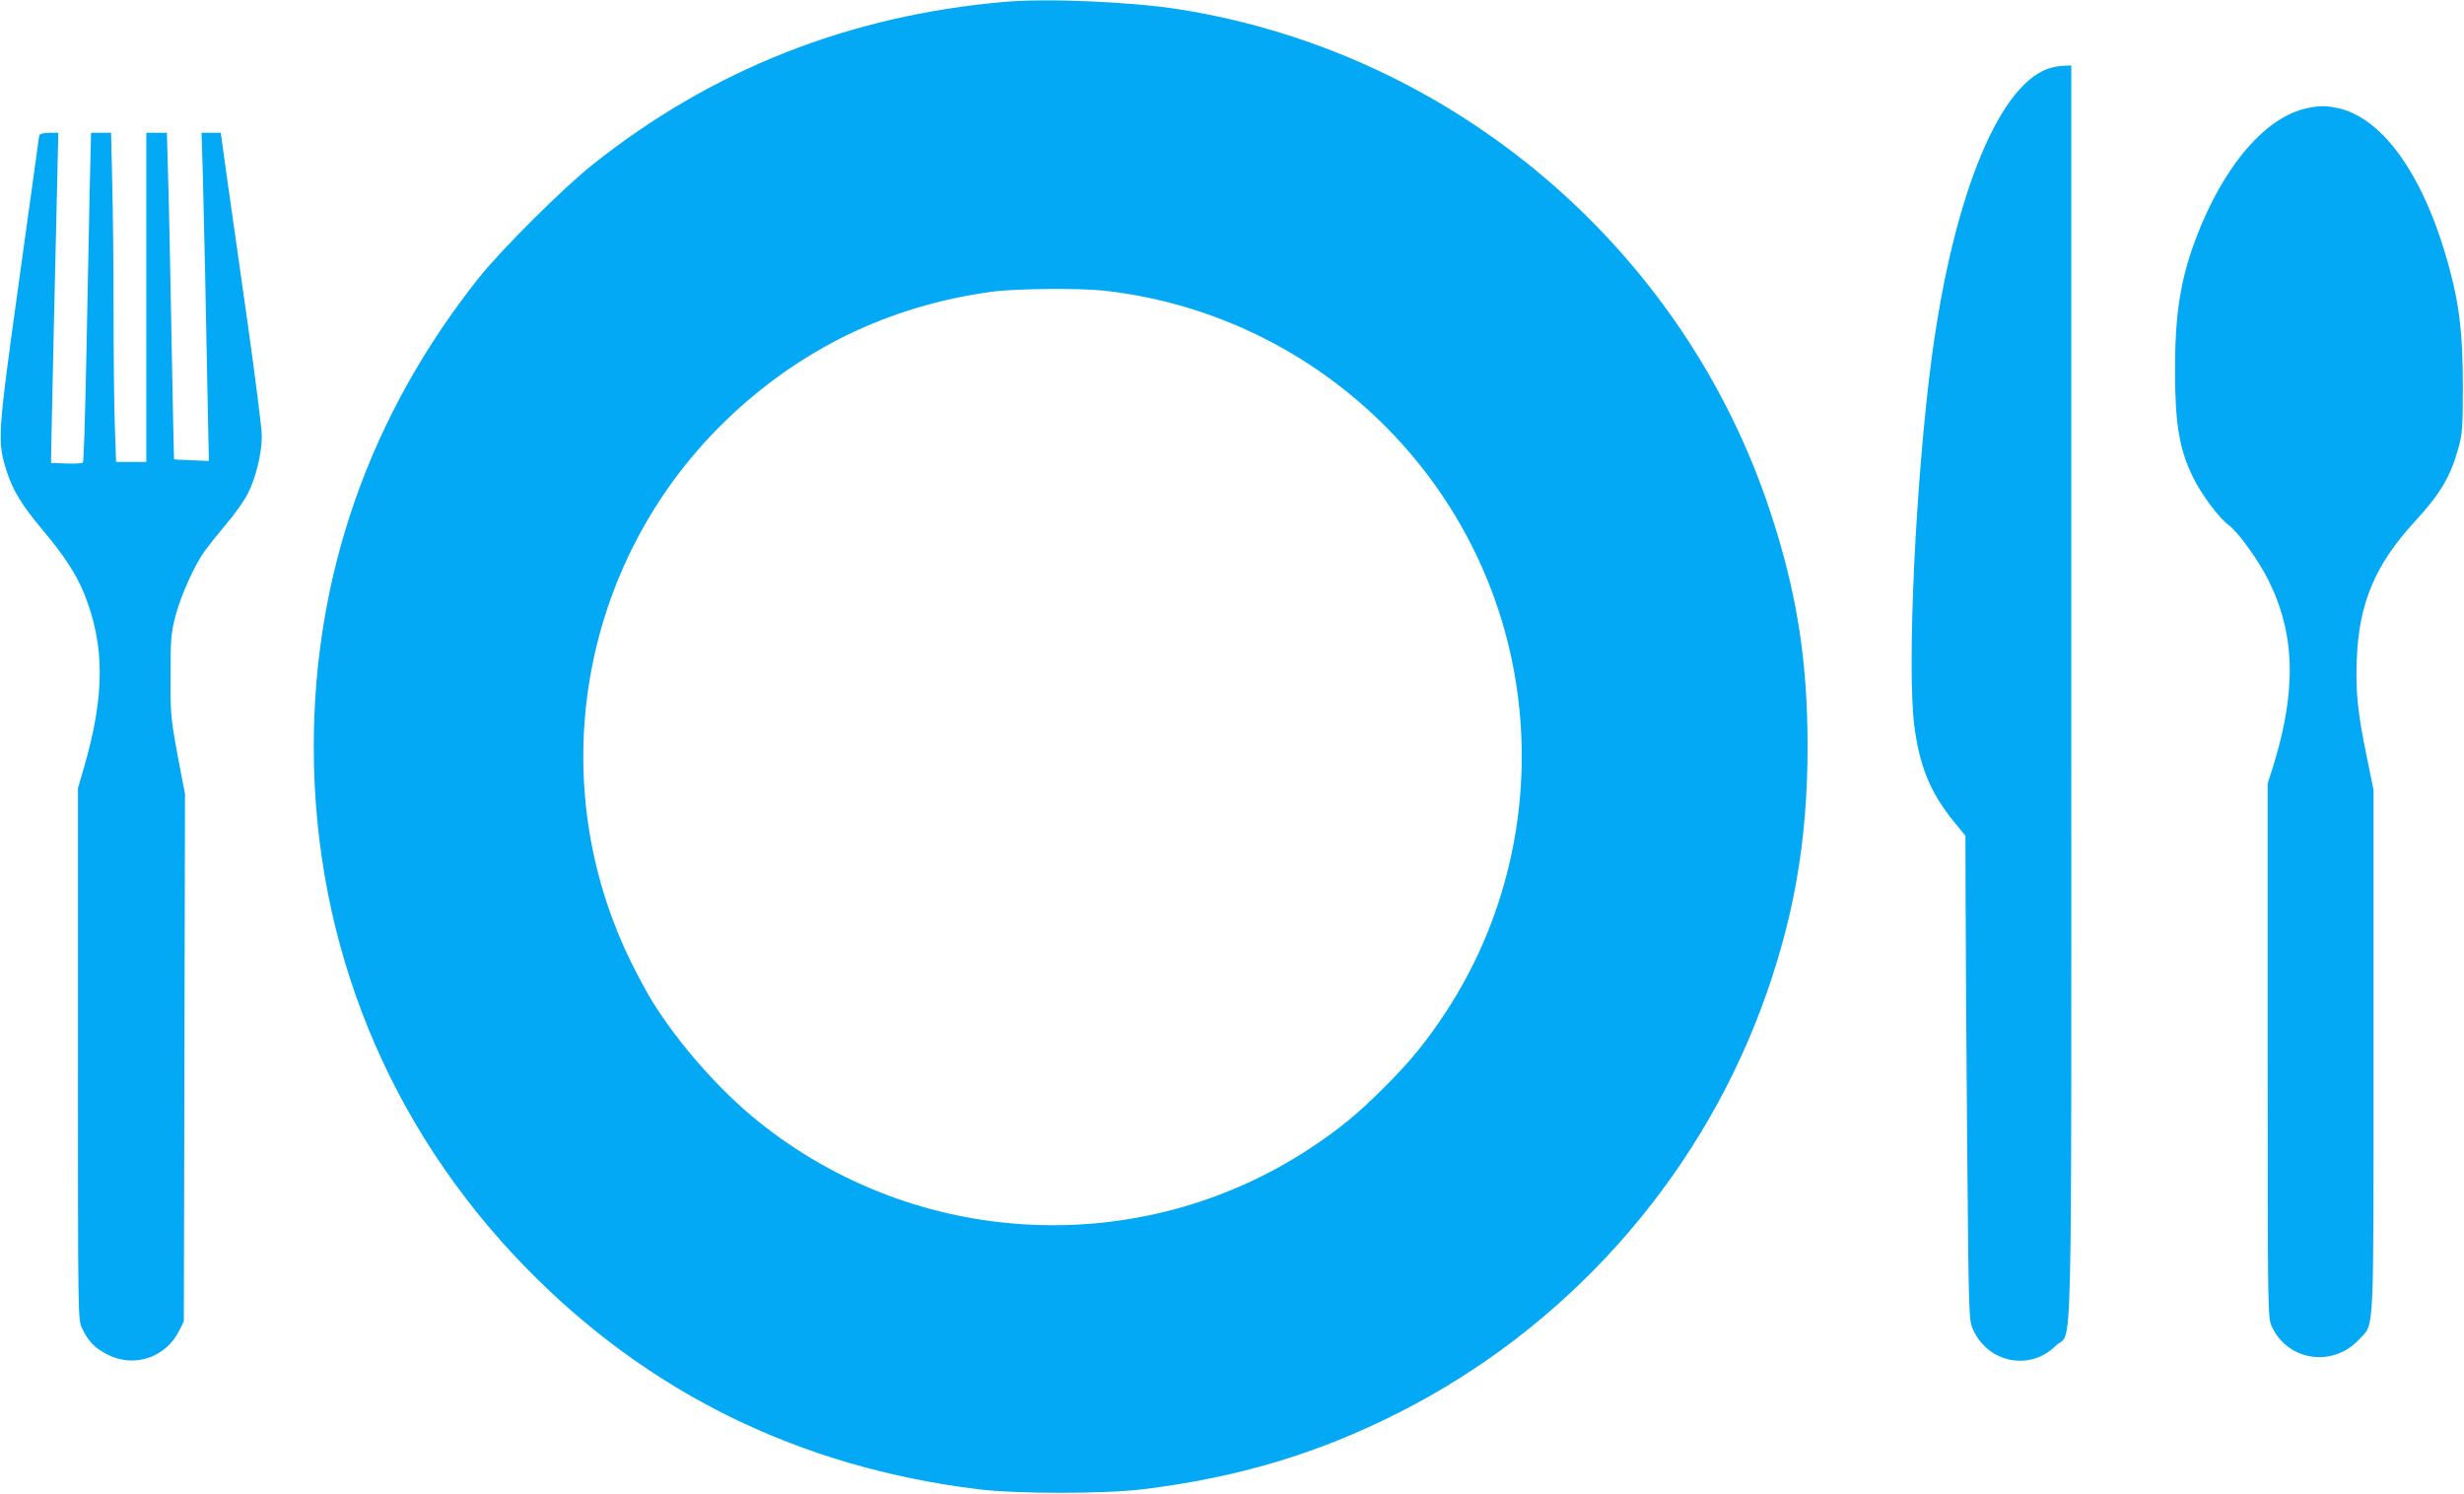
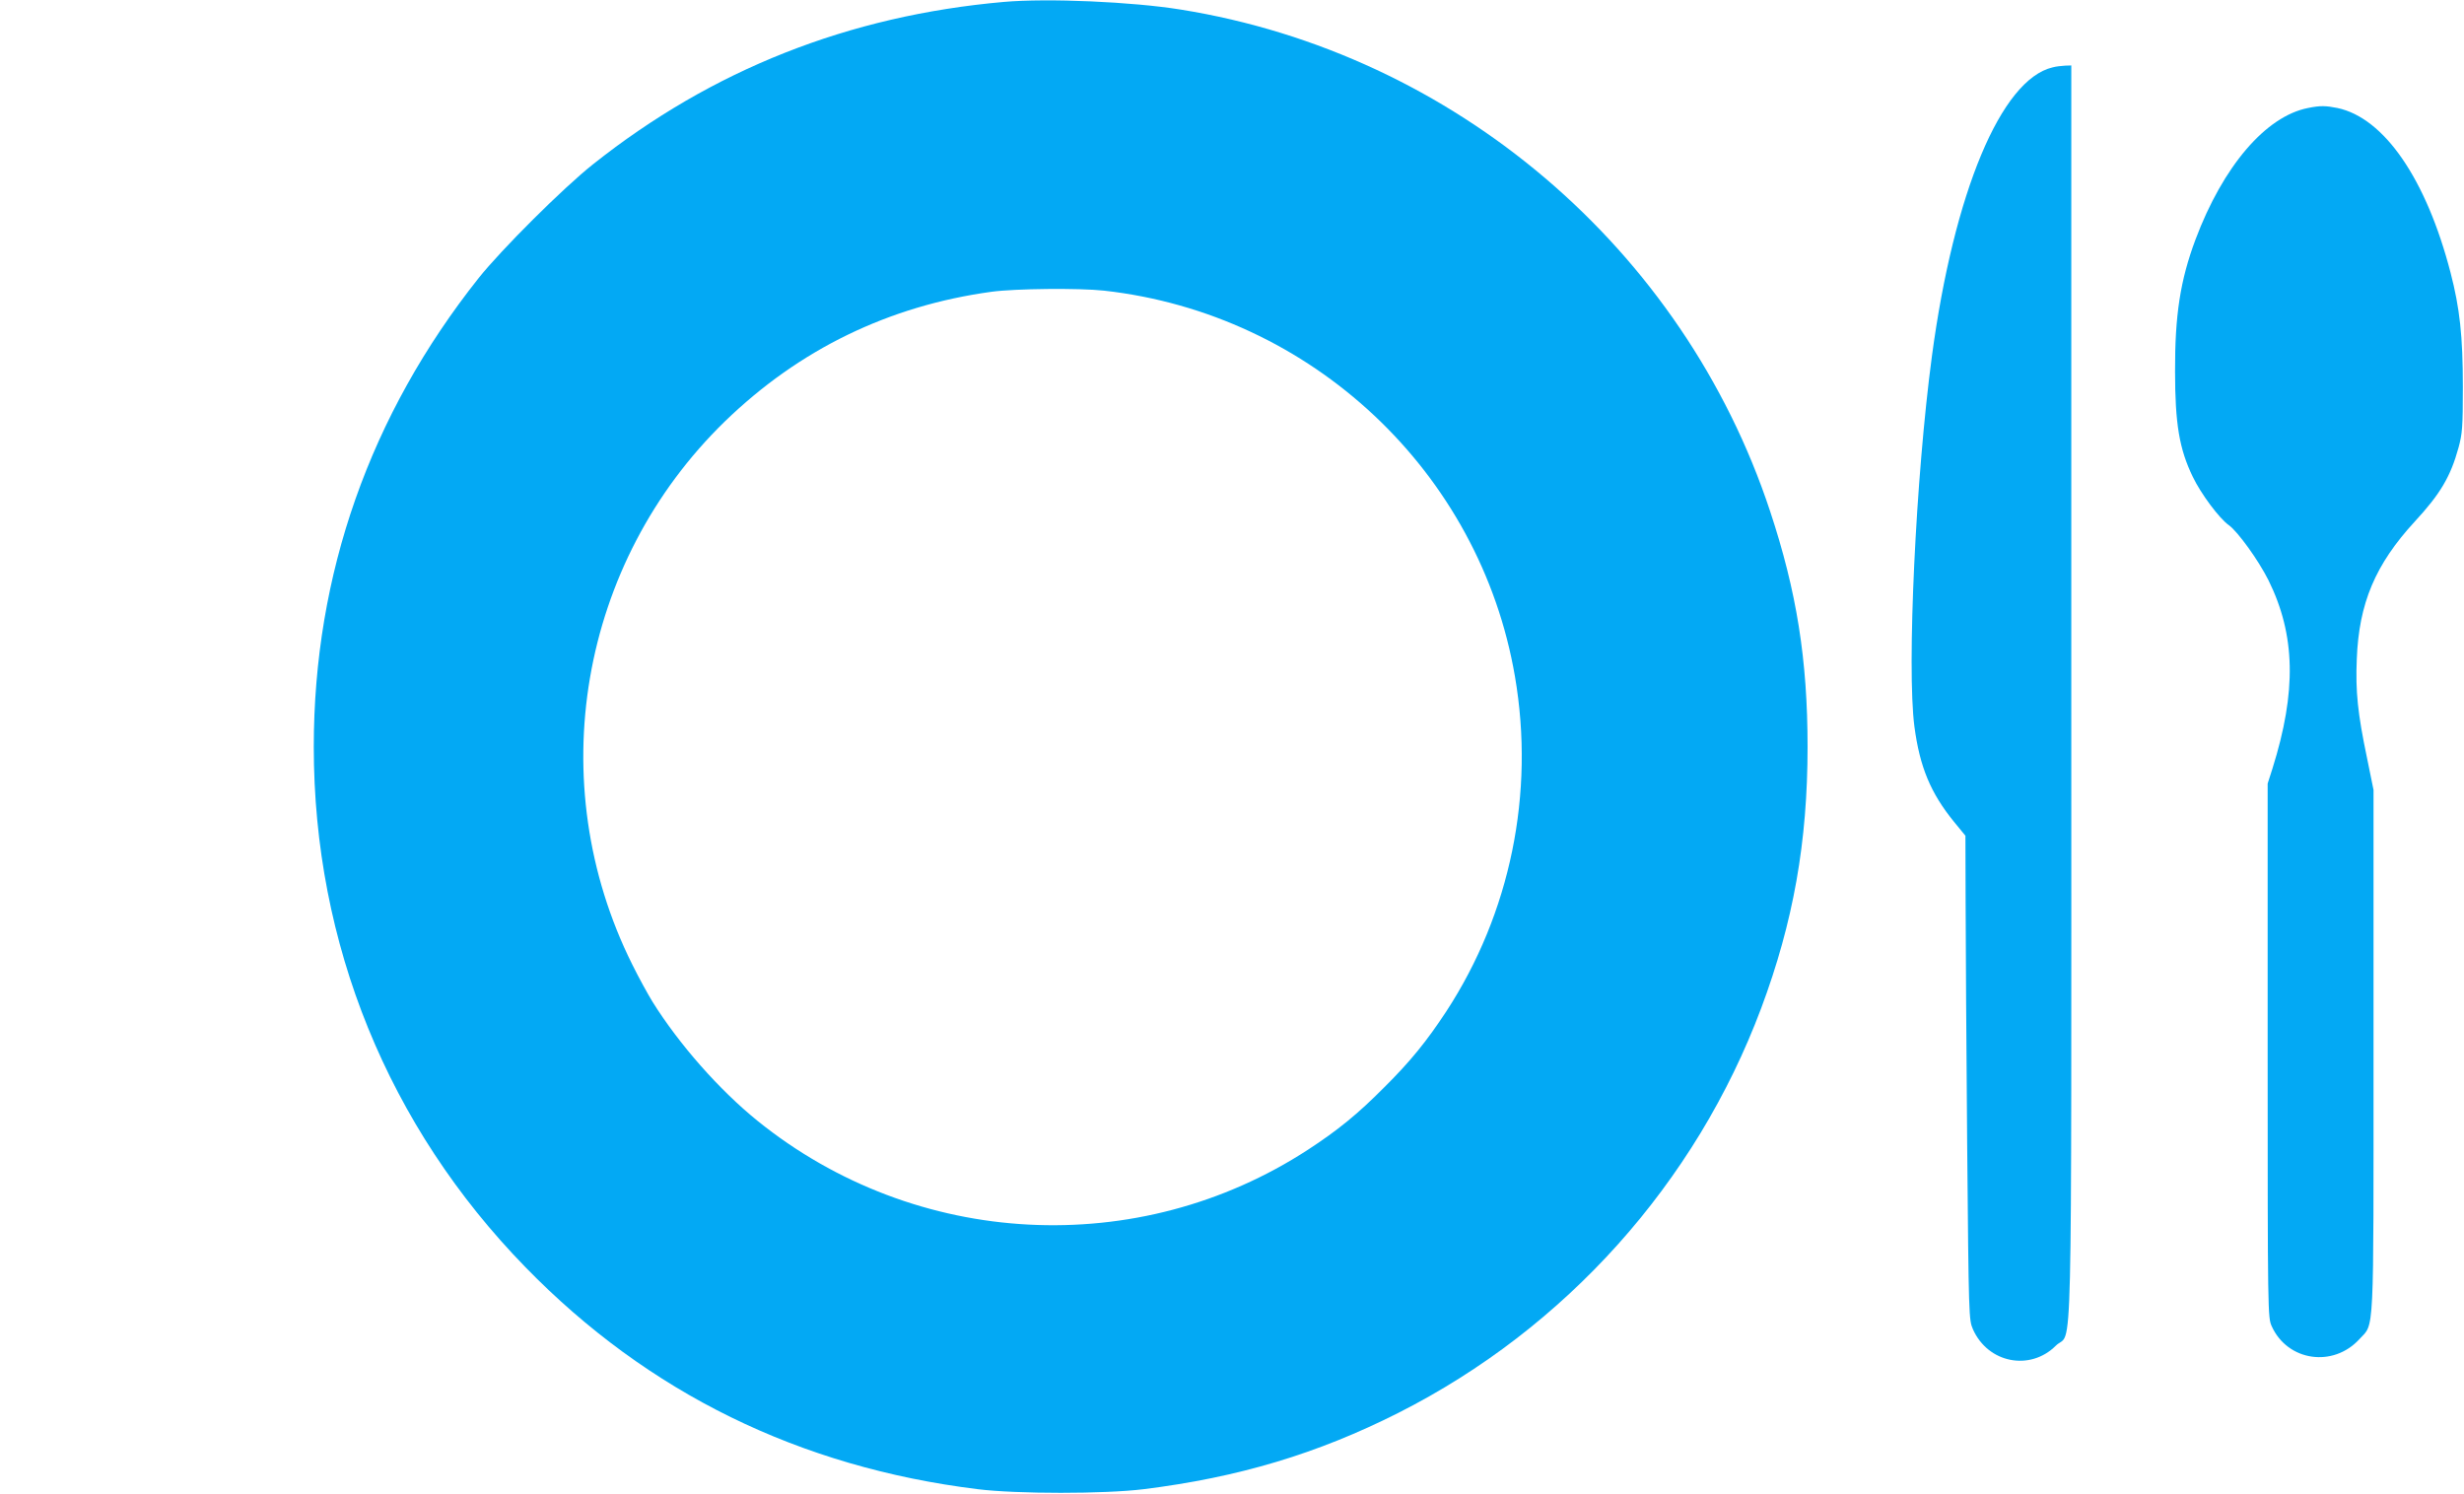
<svg xmlns="http://www.w3.org/2000/svg" version="1.0" width="1280pt" height="776pt" viewBox="0 0 1280 776" preserveAspectRatio="xMidYMid meet">
  <g transform="translate(0,776) scale(0.1,-0.1)" fill="#03a9f4" stroke="none">
    <path d="M5215 7750 c-806 -71 -1516 -352 -2135 -844 -154 -122 -476 -443 -593 -590 -565 -711 -857 -1540 -857 -2436 0 -1023 386 -1972 1100 -2704 636 -653 1424 -1039 2350 -1153 203 -25 657 -25 860 0 493 61 906 185 1325 397 868 439 1544 1194 1884 2102 167 447 241 864 241 1358 0 453 -57 809 -195 1225 -451 1364 -1641 2377 -3060 2605 -253 41 -693 60 -920 40z m520 -1500 c1078 -120 1953 -941 2135 -2005 104 -607 -24 -1230 -357 -1740 -102 -155 -186 -259 -323 -395 -136 -137 -240 -222 -395 -323 -881 -574 -2038 -514 -2860 150 -197 159 -408 398 -545 618 -24 39 -72 126 -106 195 -470 944 -275 2085 482 2821 386 374 851 600 1384 673 124 17 457 20 585 6z" />
    <path d="M10663 7410 c-268 -63 -513 -650 -627 -1500 -84 -628 -131 -1619 -91 -1925 28 -210 84 -345 206 -495 l59 -72 1 -341 c0 -188 4 -754 8 -1258 8 -910 9 -916 30 -965 78 -176 297 -219 431 -85 88 88 80 -269 80 3398 l0 3253 -32 -1 c-18 -1 -47 -4 -65 -9z" />
    <path d="M11990 7199 c-220 -43 -442 -303 -585 -684 -79 -211 -107 -393 -106 -685 0 -271 22 -403 92 -547 42 -88 138 -217 188 -252 46 -33 154 -183 205 -285 141 -285 147 -577 21 -979 l-25 -78 0 -1387 c0 -1373 1 -1387 21 -1432 82 -182 319 -217 456 -67 78 85 73 -15 73 1502 l0 1351 -34 167 c-48 229 -60 345 -53 512 11 291 96 492 301 715 133 144 186 233 228 386 19 71 22 103 22 314 0 264 -16 409 -64 594 -126 486 -345 804 -588 855 -60 12 -88 13 -152 0z" />
-     <path d="M205 7058 c-2 -7 -6 -33 -9 -58 -3 -25 -49 -355 -102 -735 -107 -770 -108 -797 -60 -951 32 -101 79 -178 187 -307 110 -130 178 -234 217 -333 107 -268 107 -526 -1 -899 l-32 -110 0 -1380 c0 -1379 0 -1380 21 -1425 31 -68 68 -106 136 -139 137 -69 300 -13 369 126 l24 48 3 1370 3 1370 -25 130 c-50 264 -51 276 -50 490 0 195 3 217 27 310 30 110 99 262 153 336 19 26 68 87 109 136 41 48 91 118 110 154 43 82 75 211 75 304 0 39 -34 304 -74 590 -41 286 -89 625 -107 753 l-32 232 -50 0 -50 0 7 -227 c5 -192 16 -678 28 -1333 l3 -145 -90 4 c-49 1 -91 4 -91 5 -1 0 -6 285 -13 631 -6 347 -14 728 -18 848 l-6 217 -53 0 -54 0 0 -855 0 -855 -78 0 -79 0 -6 173 c-4 94 -7 361 -7 592 0 231 -3 538 -7 683 l-6 262 -52 0 -52 0 -7 -292 c-3 -161 -11 -545 -17 -853 -6 -308 -14 -564 -18 -568 -4 -4 -43 -7 -87 -5 l-79 3 3 165 c2 91 7 341 12 555 5 215 12 526 16 693 l7 302 -47 0 c-29 0 -48 -5 -51 -12z" />
  </g>
</svg>